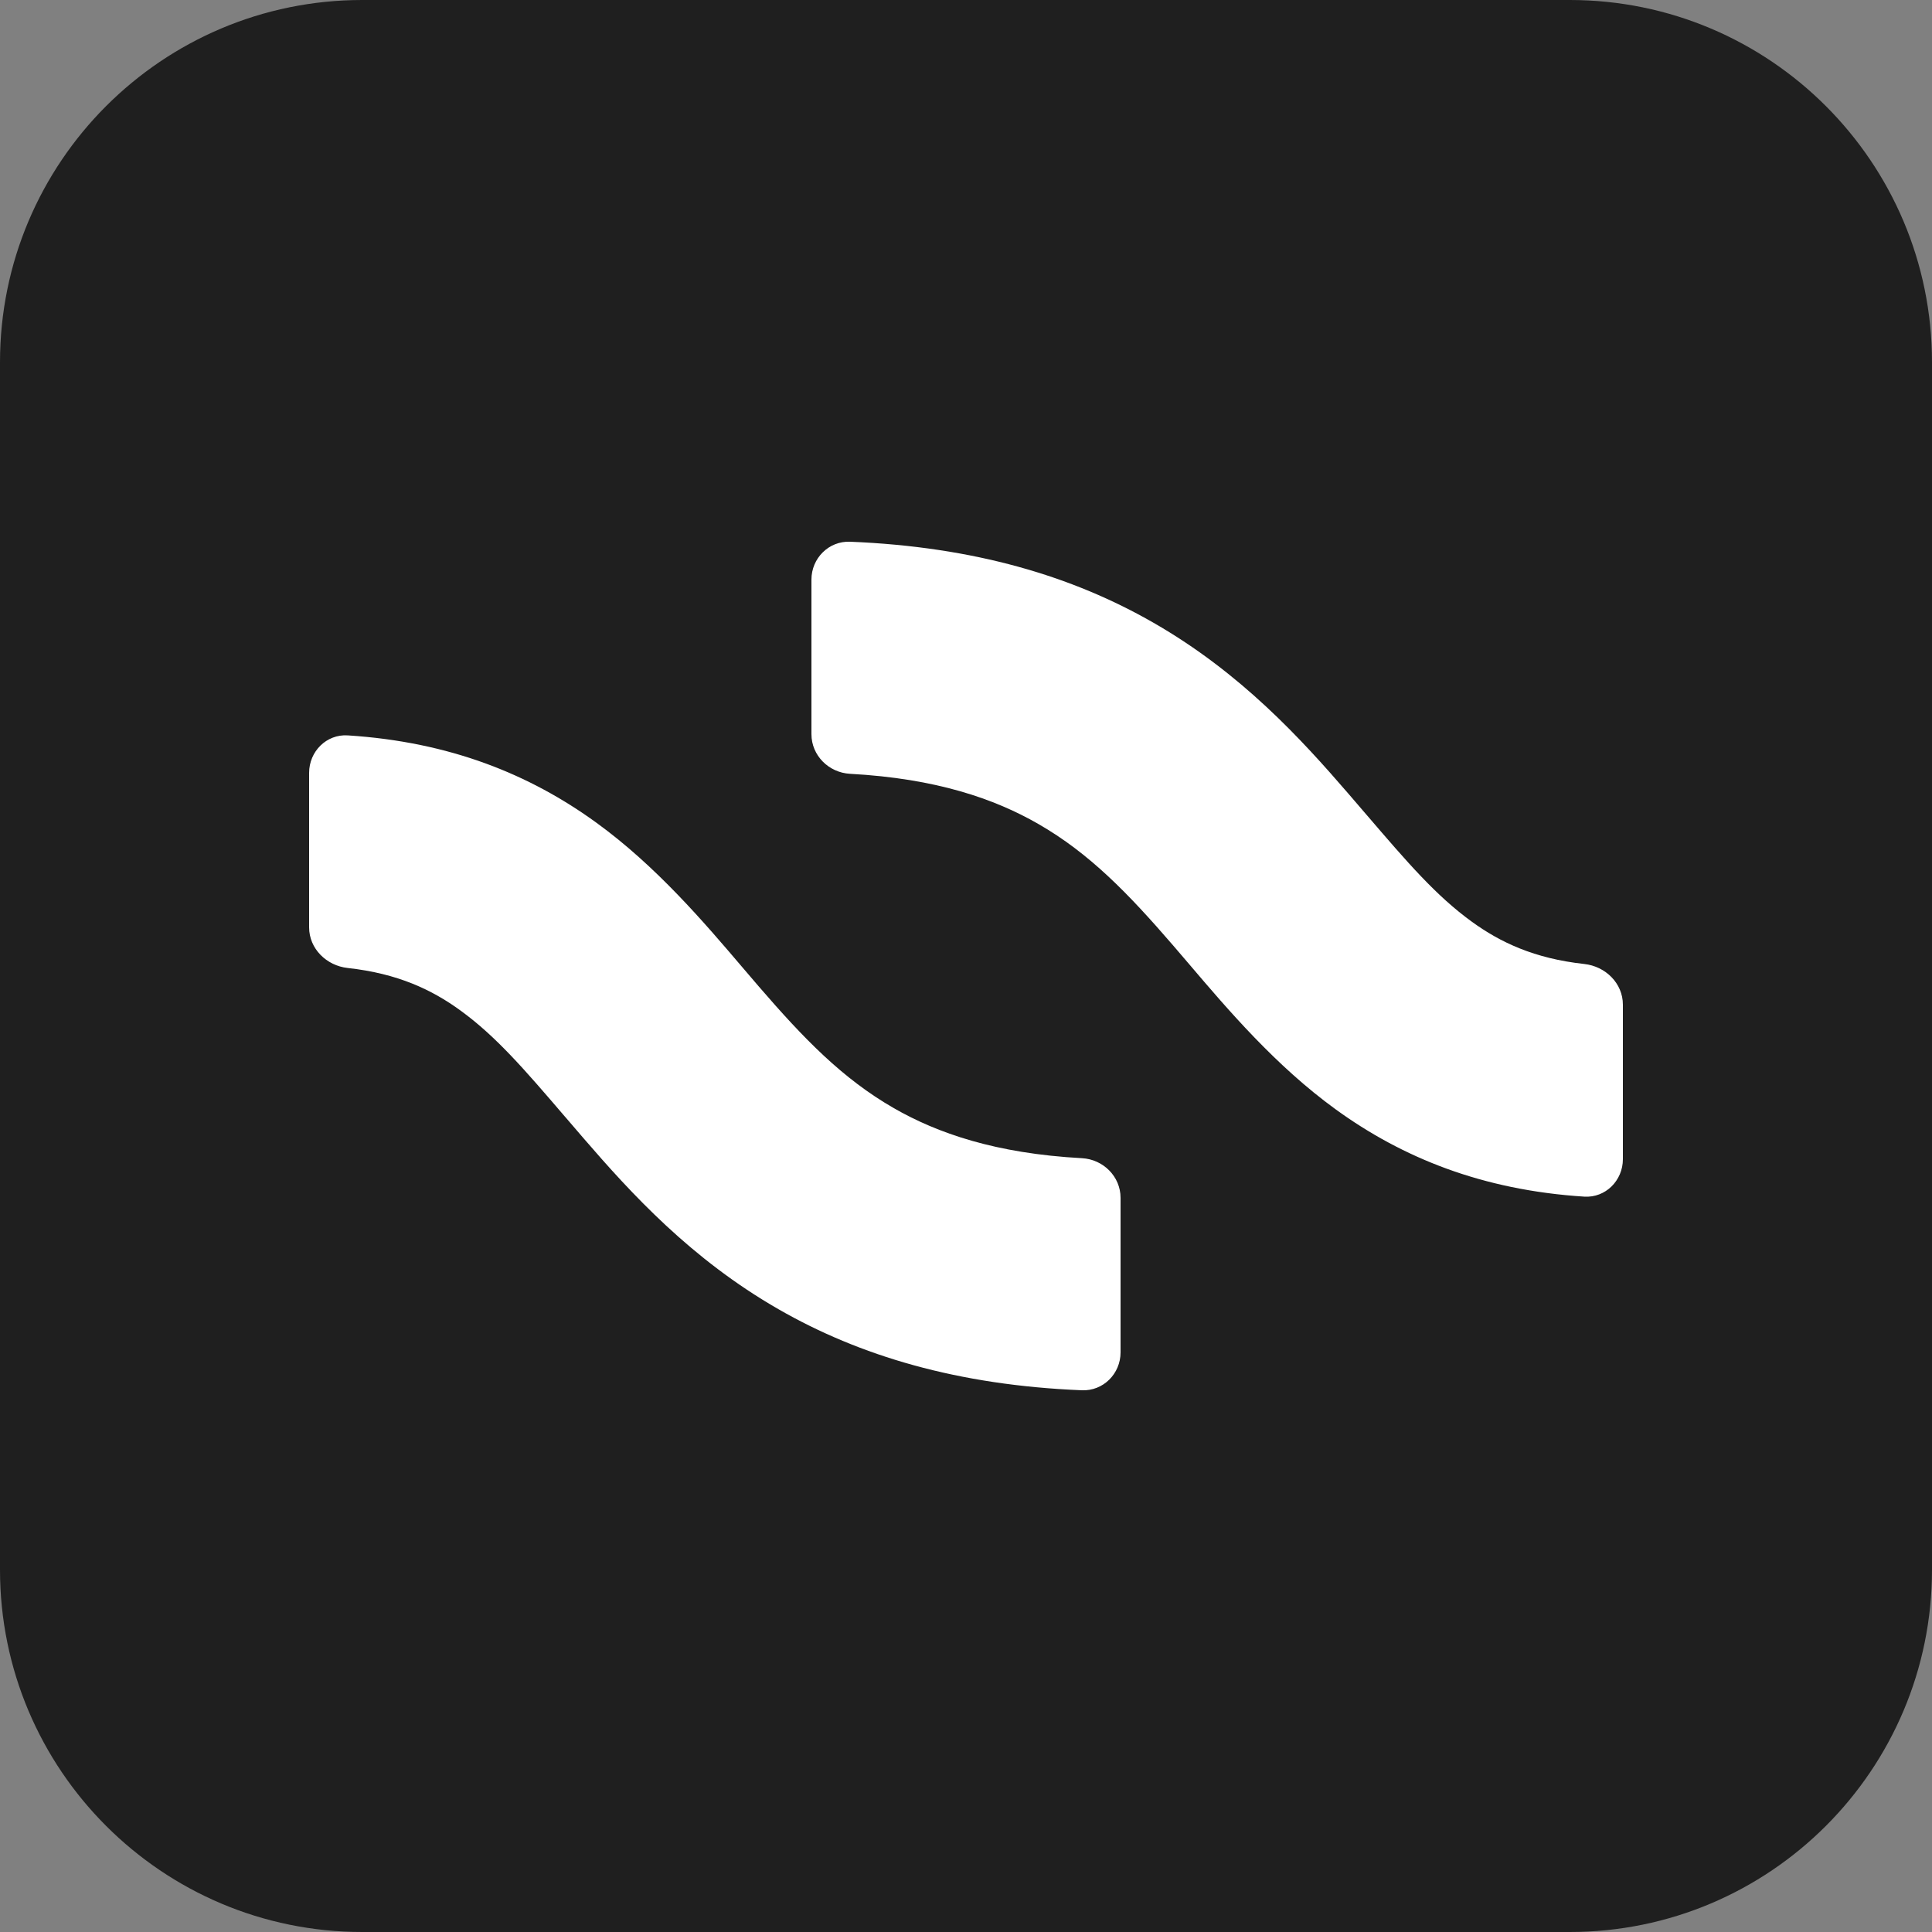
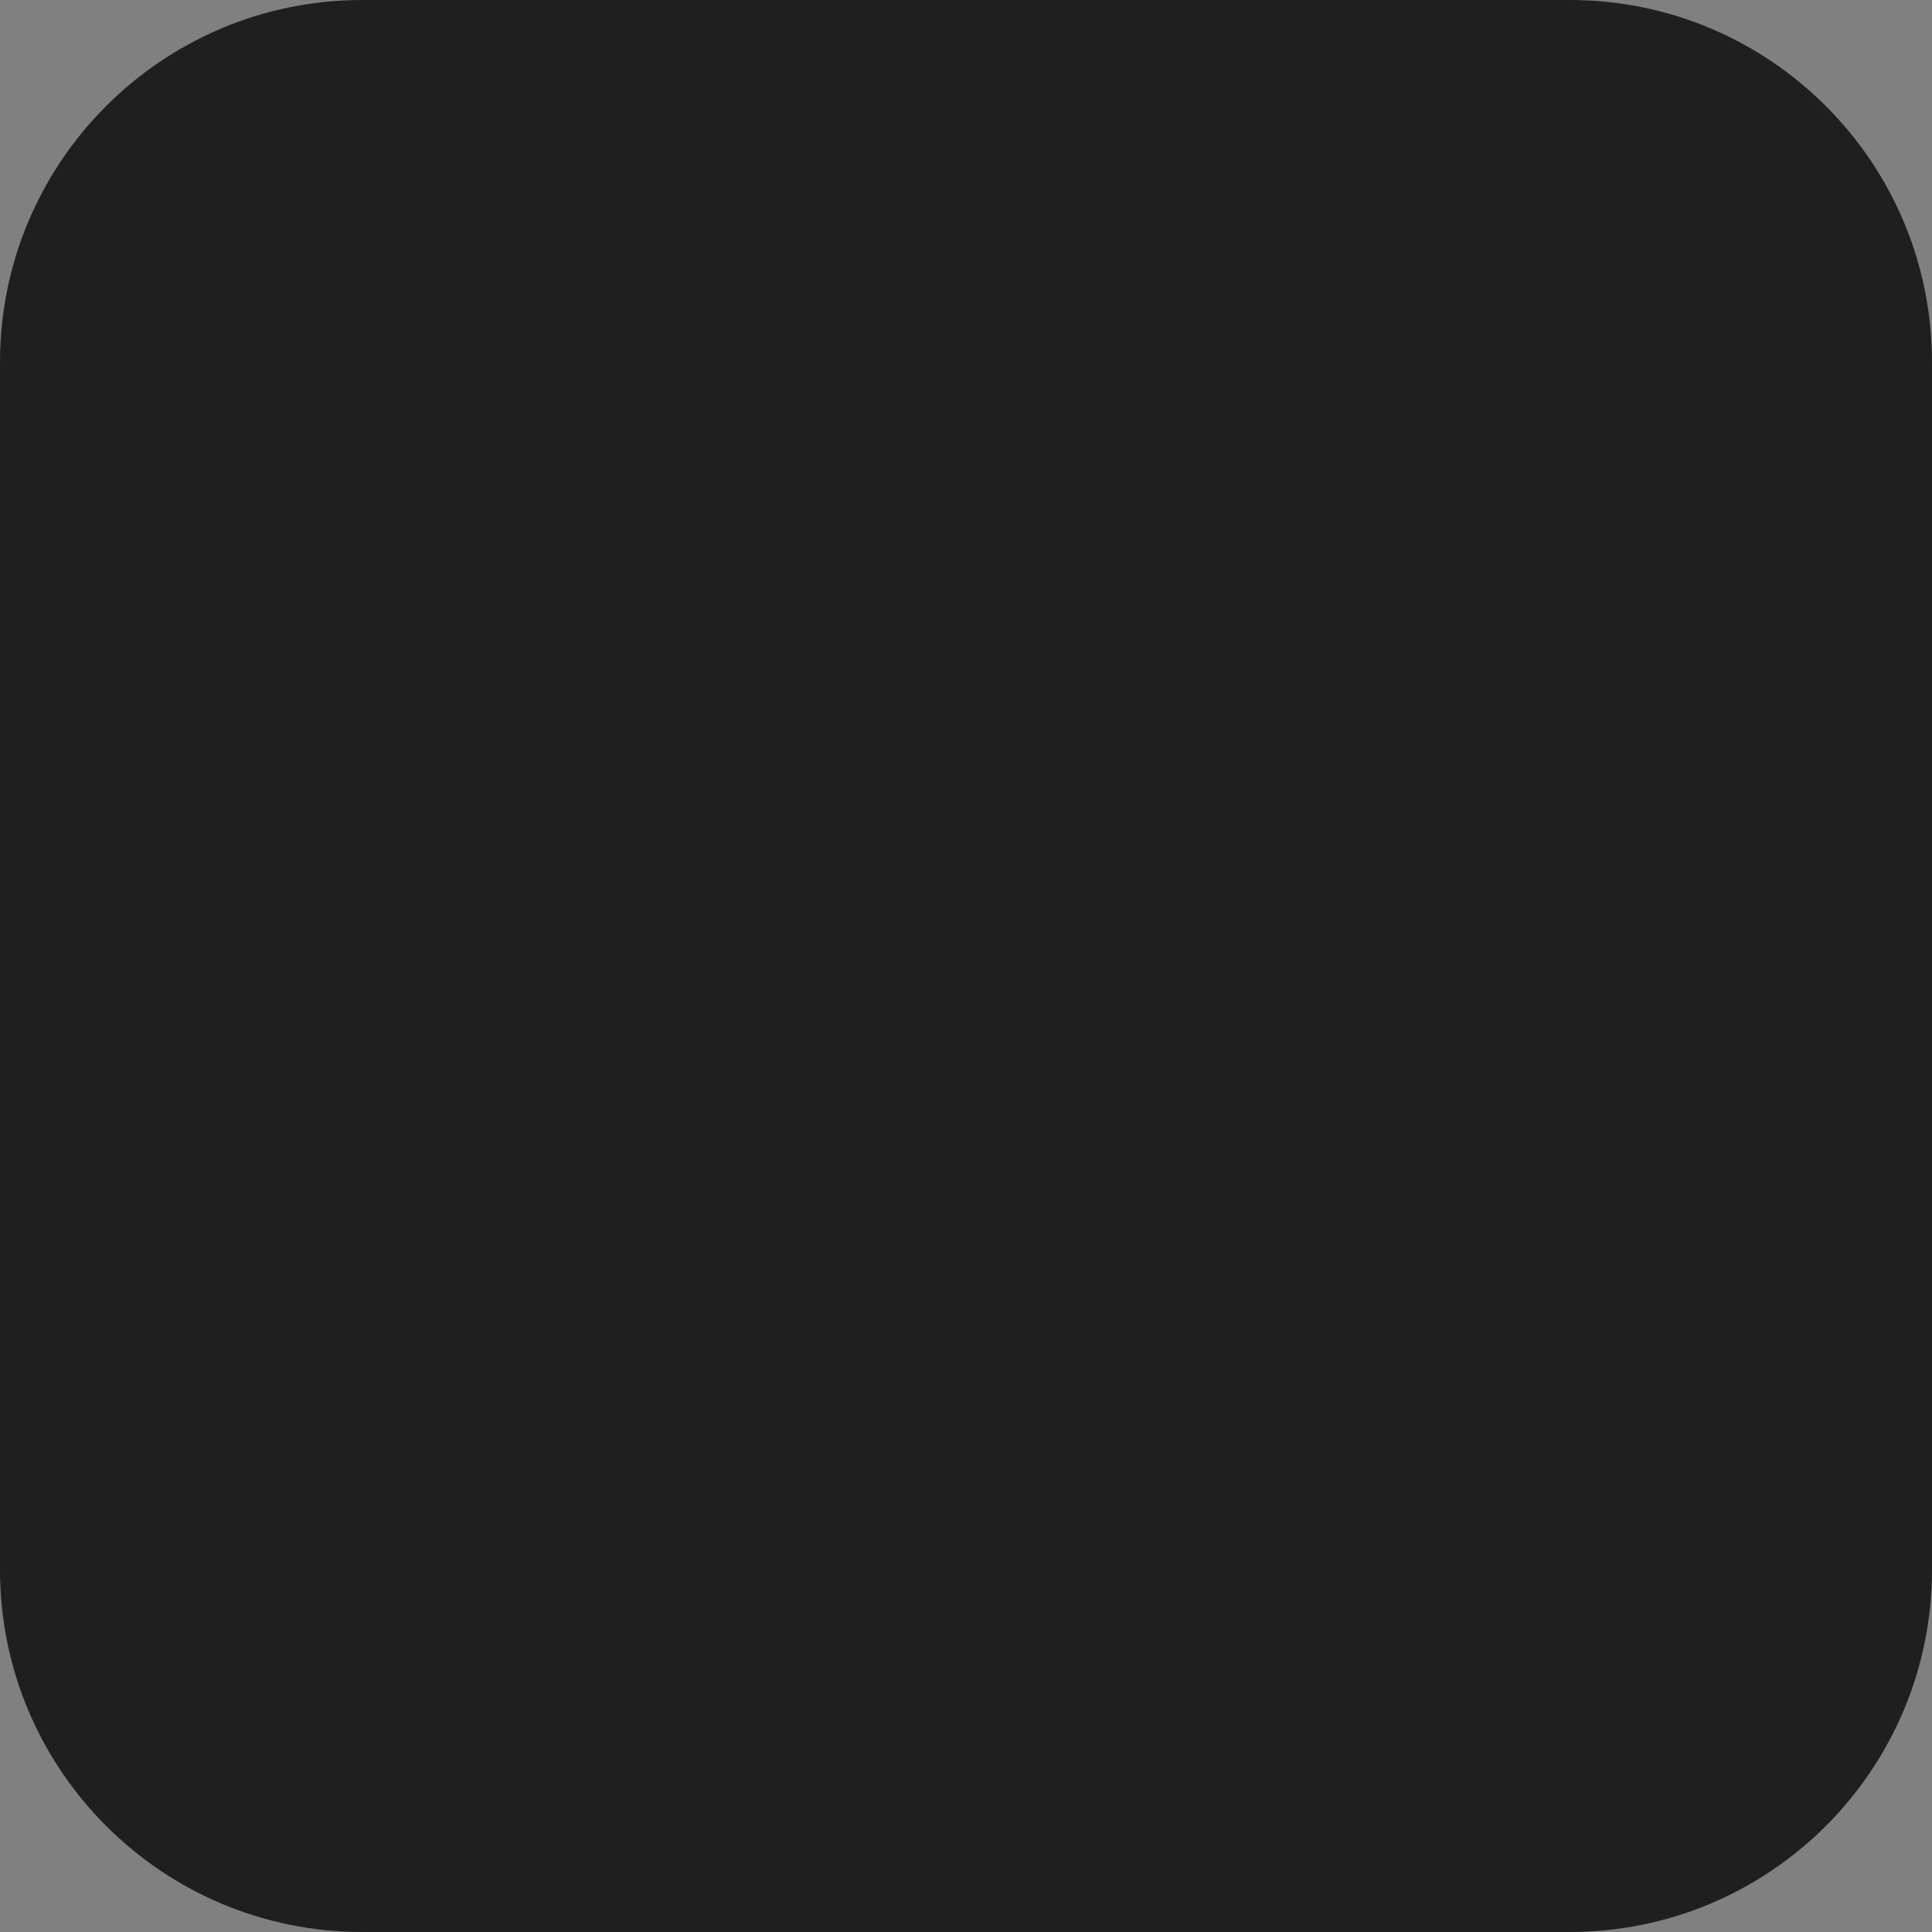
<svg xmlns="http://www.w3.org/2000/svg" width="128" height="128" viewBox="0 0 128 128" fill="none">
  <rect x="0" y="0" width="128" height="128" fill="#808080" stroke="none" />
  <path d="M104 0H24C10.745 0 0 10.745 0 24v80c0 13.255 10.745 24 24 24h80c13.255 0 24-10.745 24-24V24c0-13.255-10.745-24-24-24z" fill="#1F1F1F" />
-   <path fill-rule="evenodd" clip-rule="evenodd" d="M53.76 48.64c0 1.414 1.147 2.55 2.559 2.627 5.72.311 9.58 1.662 12.458 3.314 3.409 1.956 5.985 4.628 8.93 8.039.351.406.715.833 1.093 1.276 2.55 2.995 5.726 6.725 9.69 9.6 4.412 3.2 9.701 5.352 16.47 5.784 1.411.09 2.56-1.066 2.56-2.48V66.56c0-1.414-1.15-2.539-2.556-2.693-3.319-.363-5.575-1.44-7.455-2.804-2.374-1.722-4.264-3.926-6.931-7.034h-.001c-.396-.463-.81-.945-1.245-1.449-3.134-3.63-7.118-7.997-12.91-11.321-5.367-3.081-11.857-5.035-20.102-5.368-1.413-.057-2.56 1.095-2.56 2.509v10.24zm-33.28 12.8c0 1.414 1.15 2.538 2.556 2.692 3.32.364 5.575 1.441 7.455 2.805 2.375 1.722 4.264 3.925 6.93 7.034h.002c.396.463.81.945 1.245 1.449 3.134 3.63 7.118 7.997 12.91 11.32 5.367 3.082 11.857 5.036 20.102 5.369 1.413.057 2.56-1.095 2.56-2.51V79.36c0-1.413-1.147-2.55-2.559-2.627-5.72-.31-9.58-1.661-12.458-3.313-3.409-1.956-5.985-4.628-8.93-8.039-.351-.406-.715-.833-1.092-1.276-2.551-2.996-5.727-6.725-9.692-9.601-4.412-3.2-9.7-5.351-16.47-5.783-1.41-.09-2.559 1.066-2.559 2.48v10.24z" fill="#fff" />
</svg>